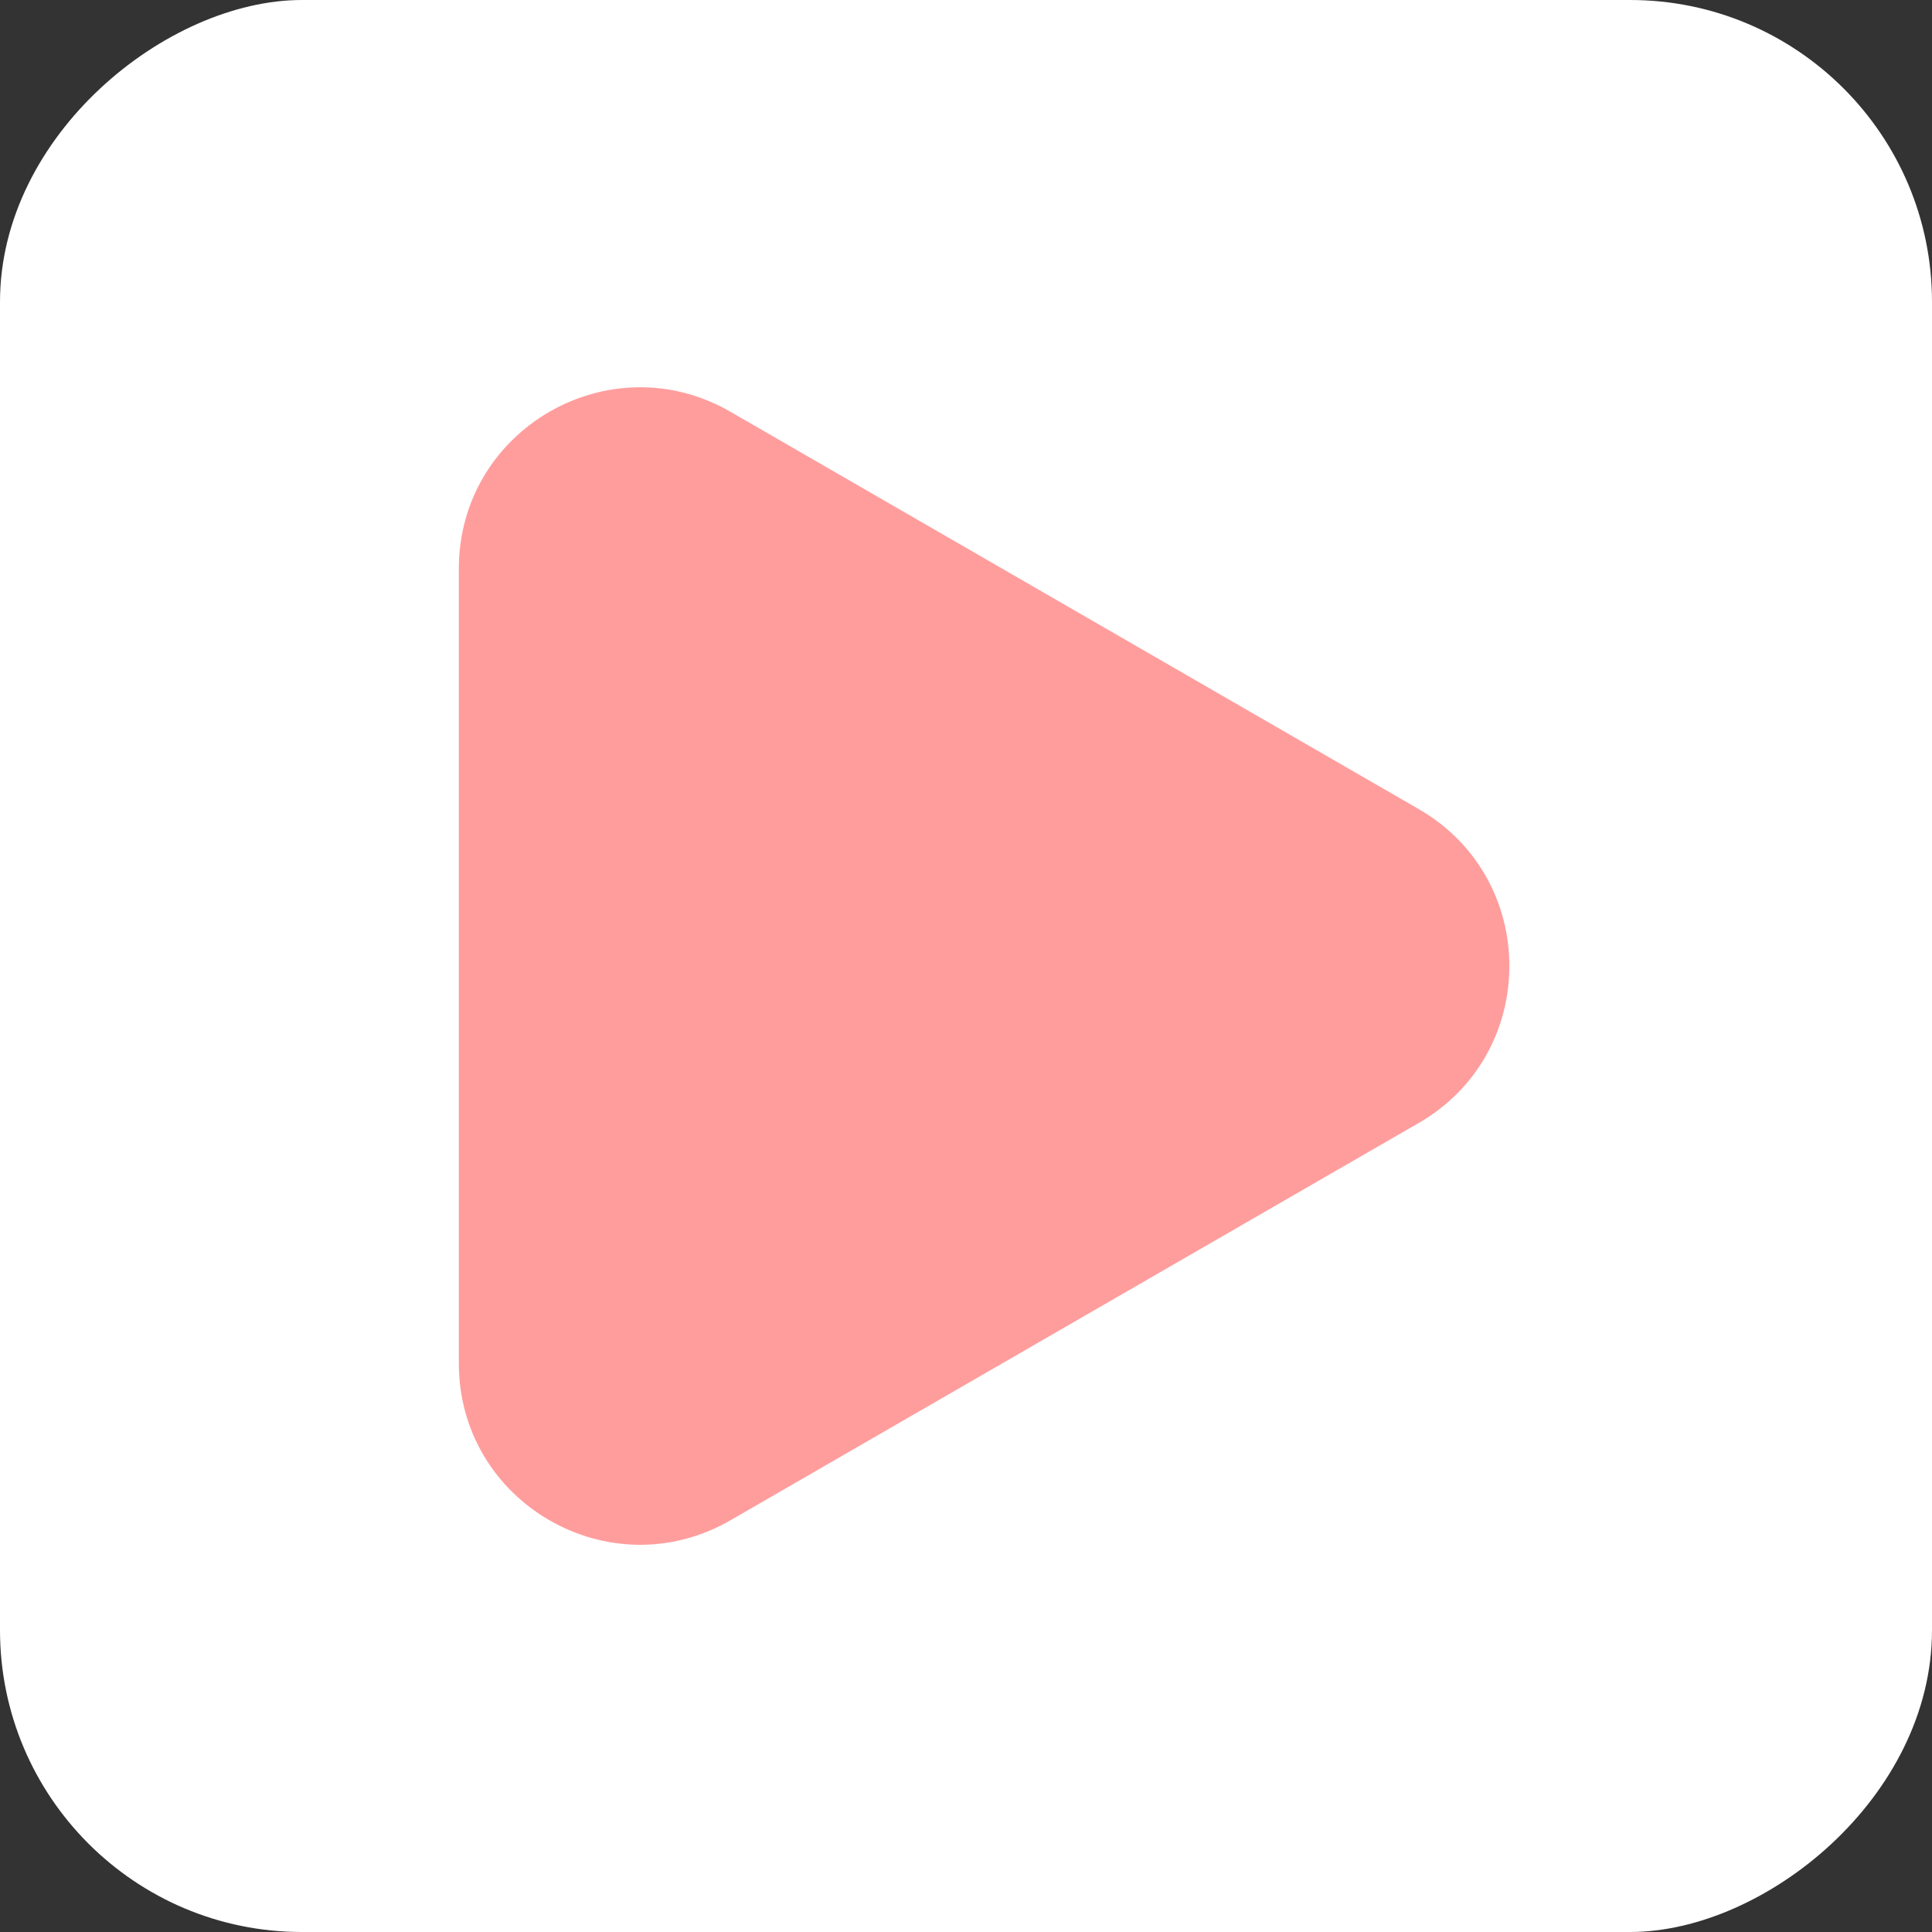
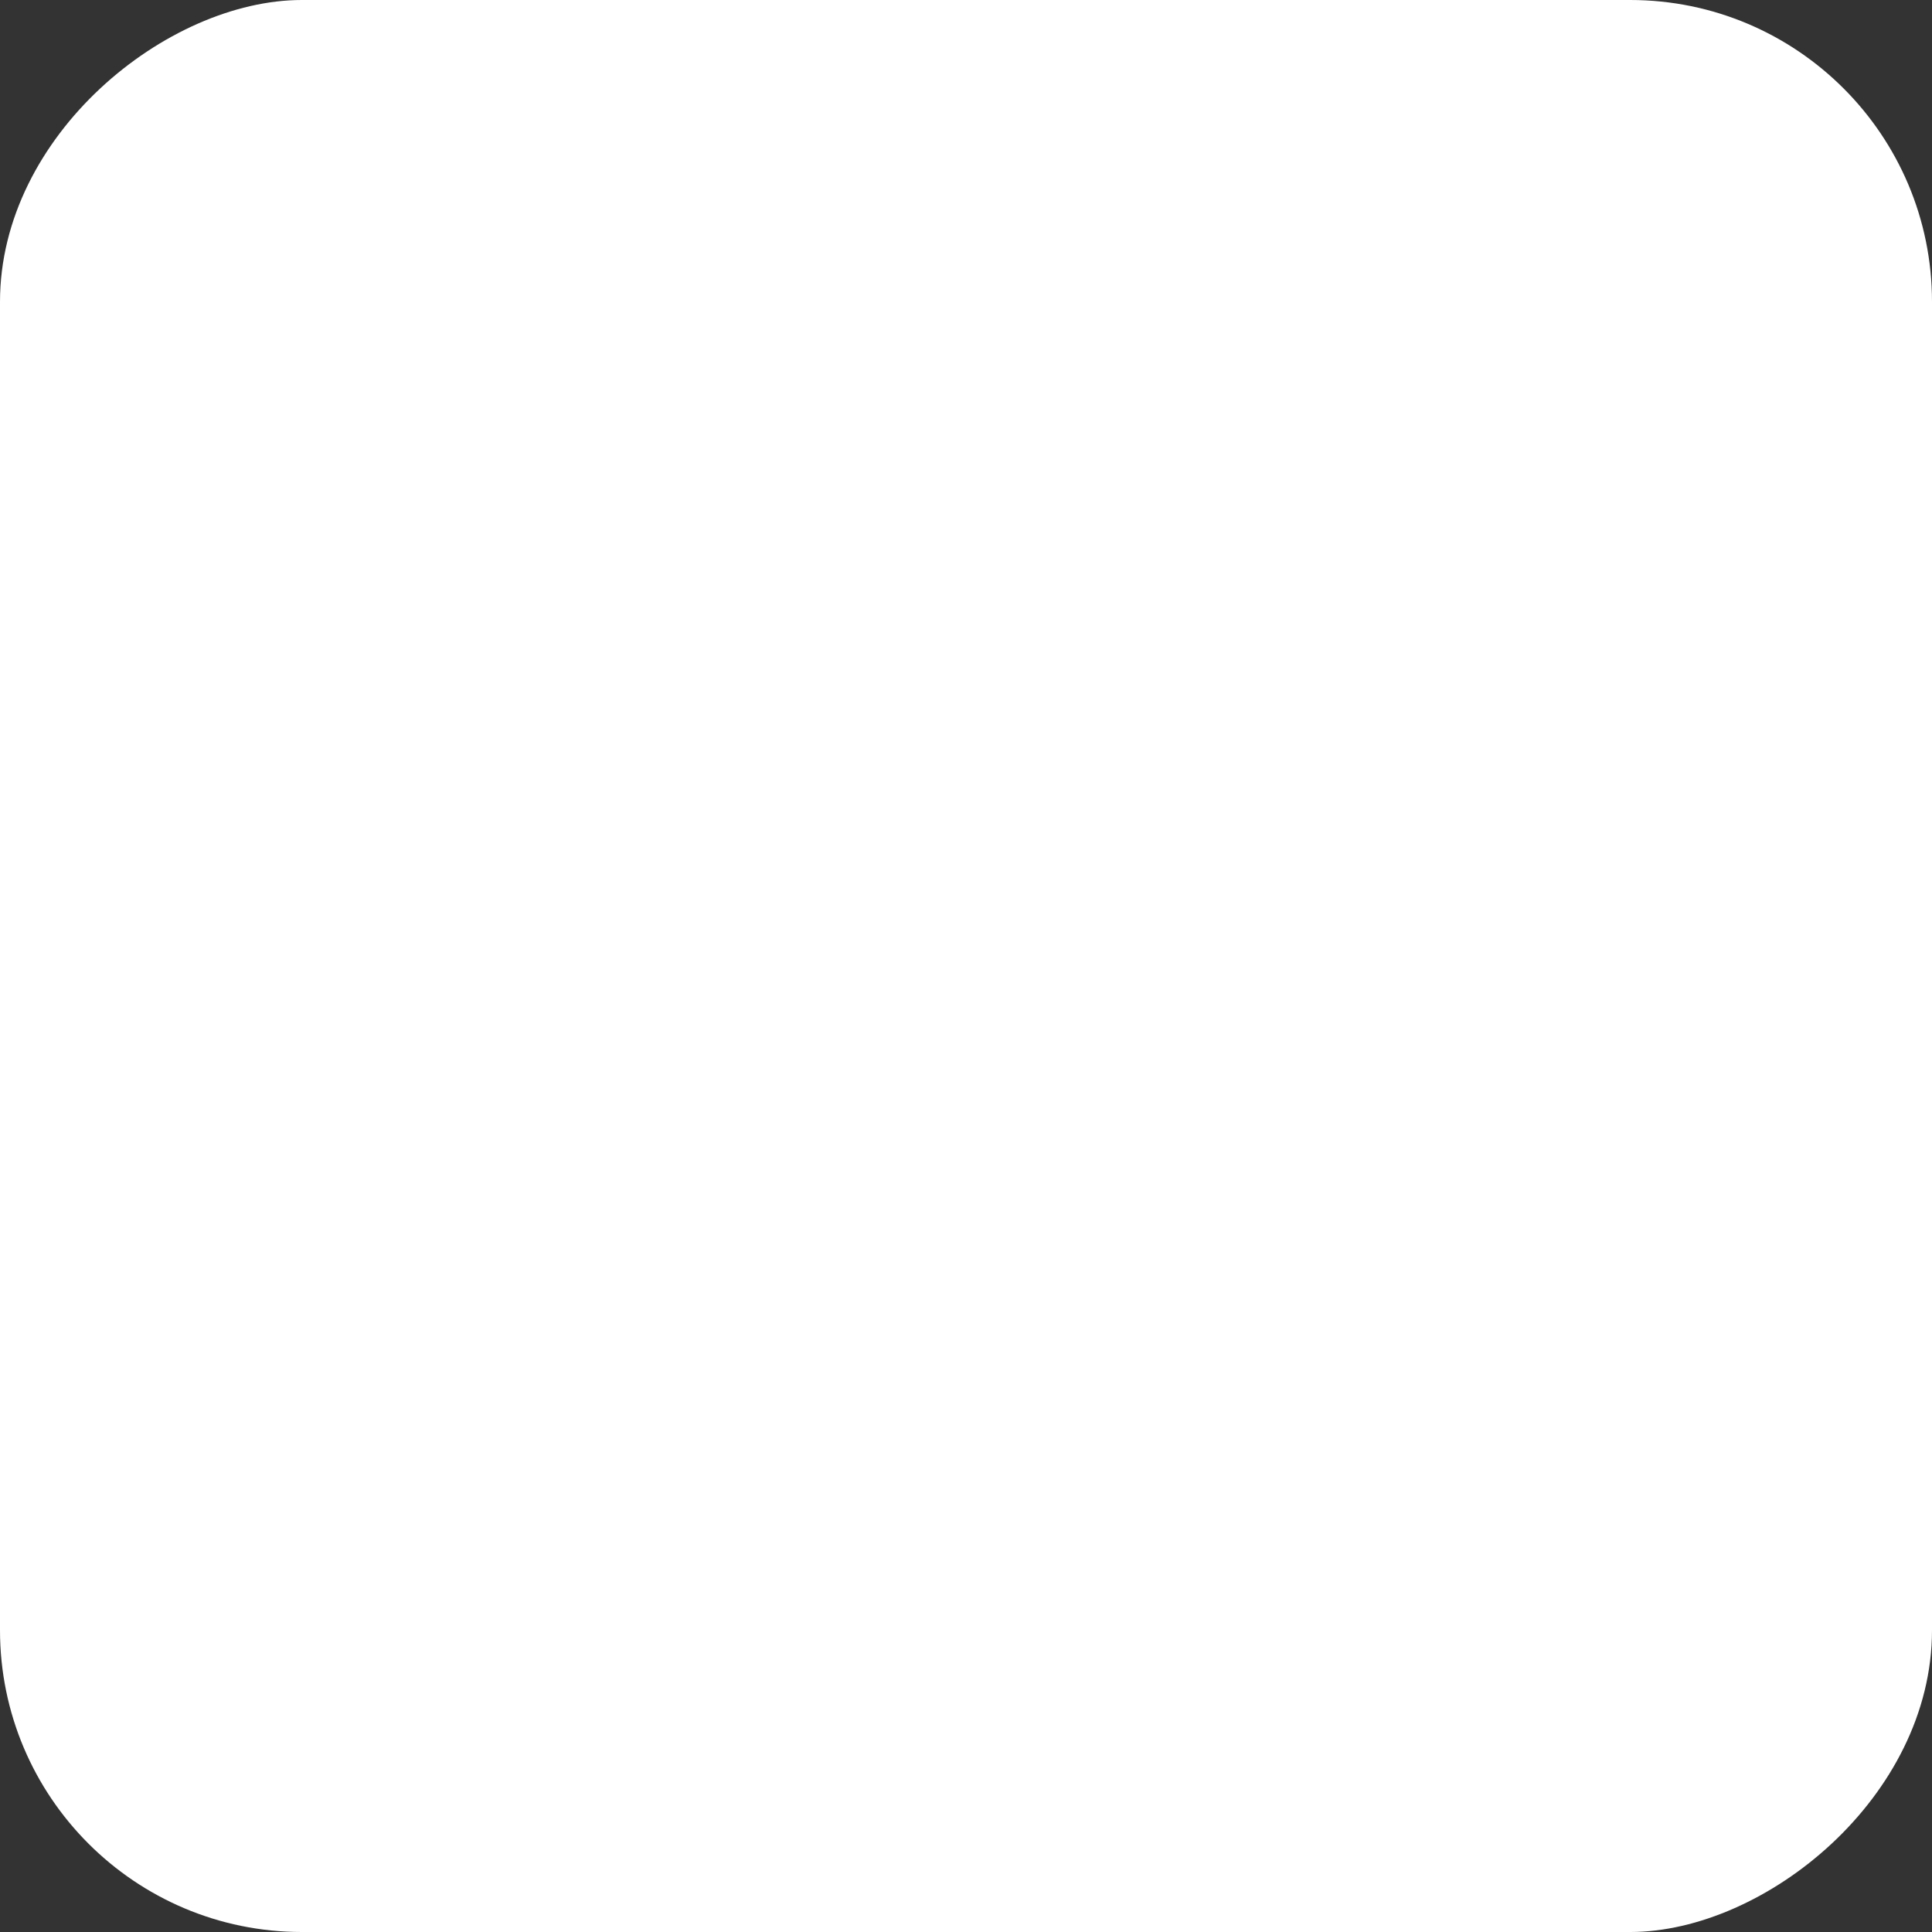
<svg xmlns="http://www.w3.org/2000/svg" width="32" height="32" viewBox="0 0 32 32" fill="none">
  <rect x="0" y="0" width="32" height="32" fill="#333333" stroke="none" />
  <rect x="32" width="32" height="32" rx="5" transform="rotate(90 32 0)" fill="white" />
-   <path d="M23.5 13.402C25.5 14.557 25.5 17.444 23.5 18.599L12.1 25.18C10.1 26.335 7.6 24.892 7.6 22.582L7.6 9.419C7.6 7.109 10.1 5.666 12.1 6.821L23.5 13.402Z" fill="#FF9D9D" />
</svg>